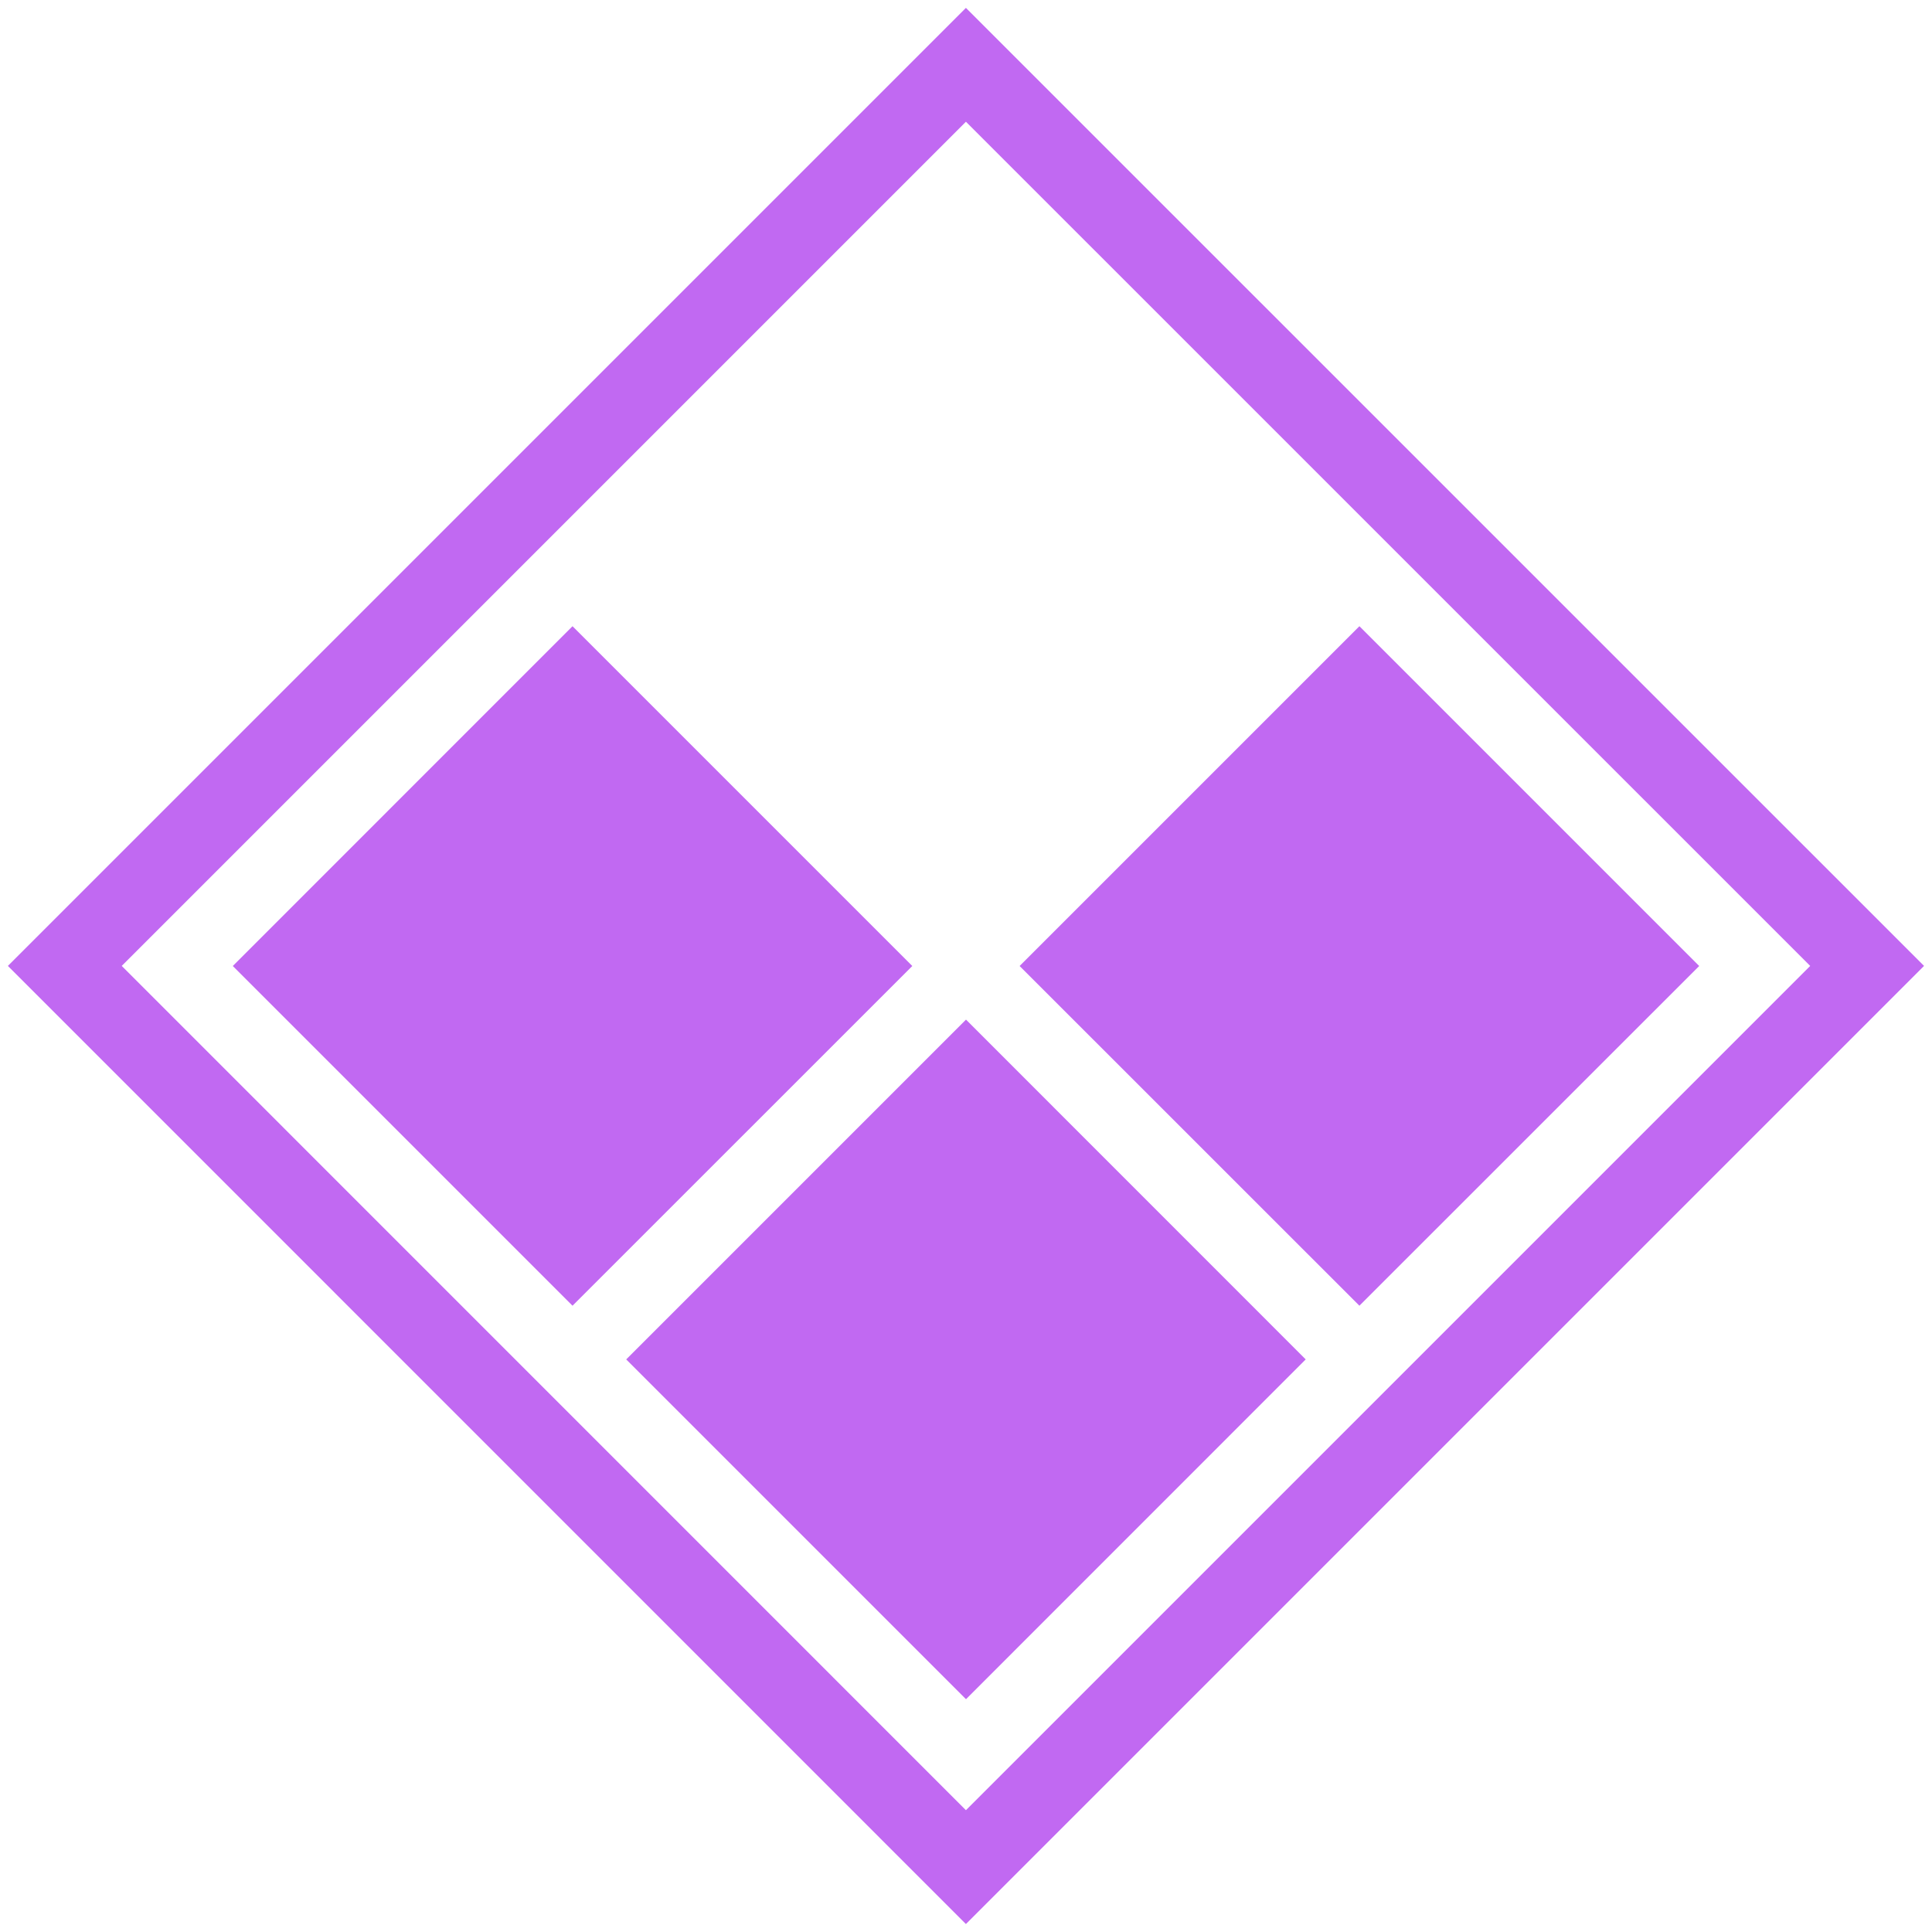
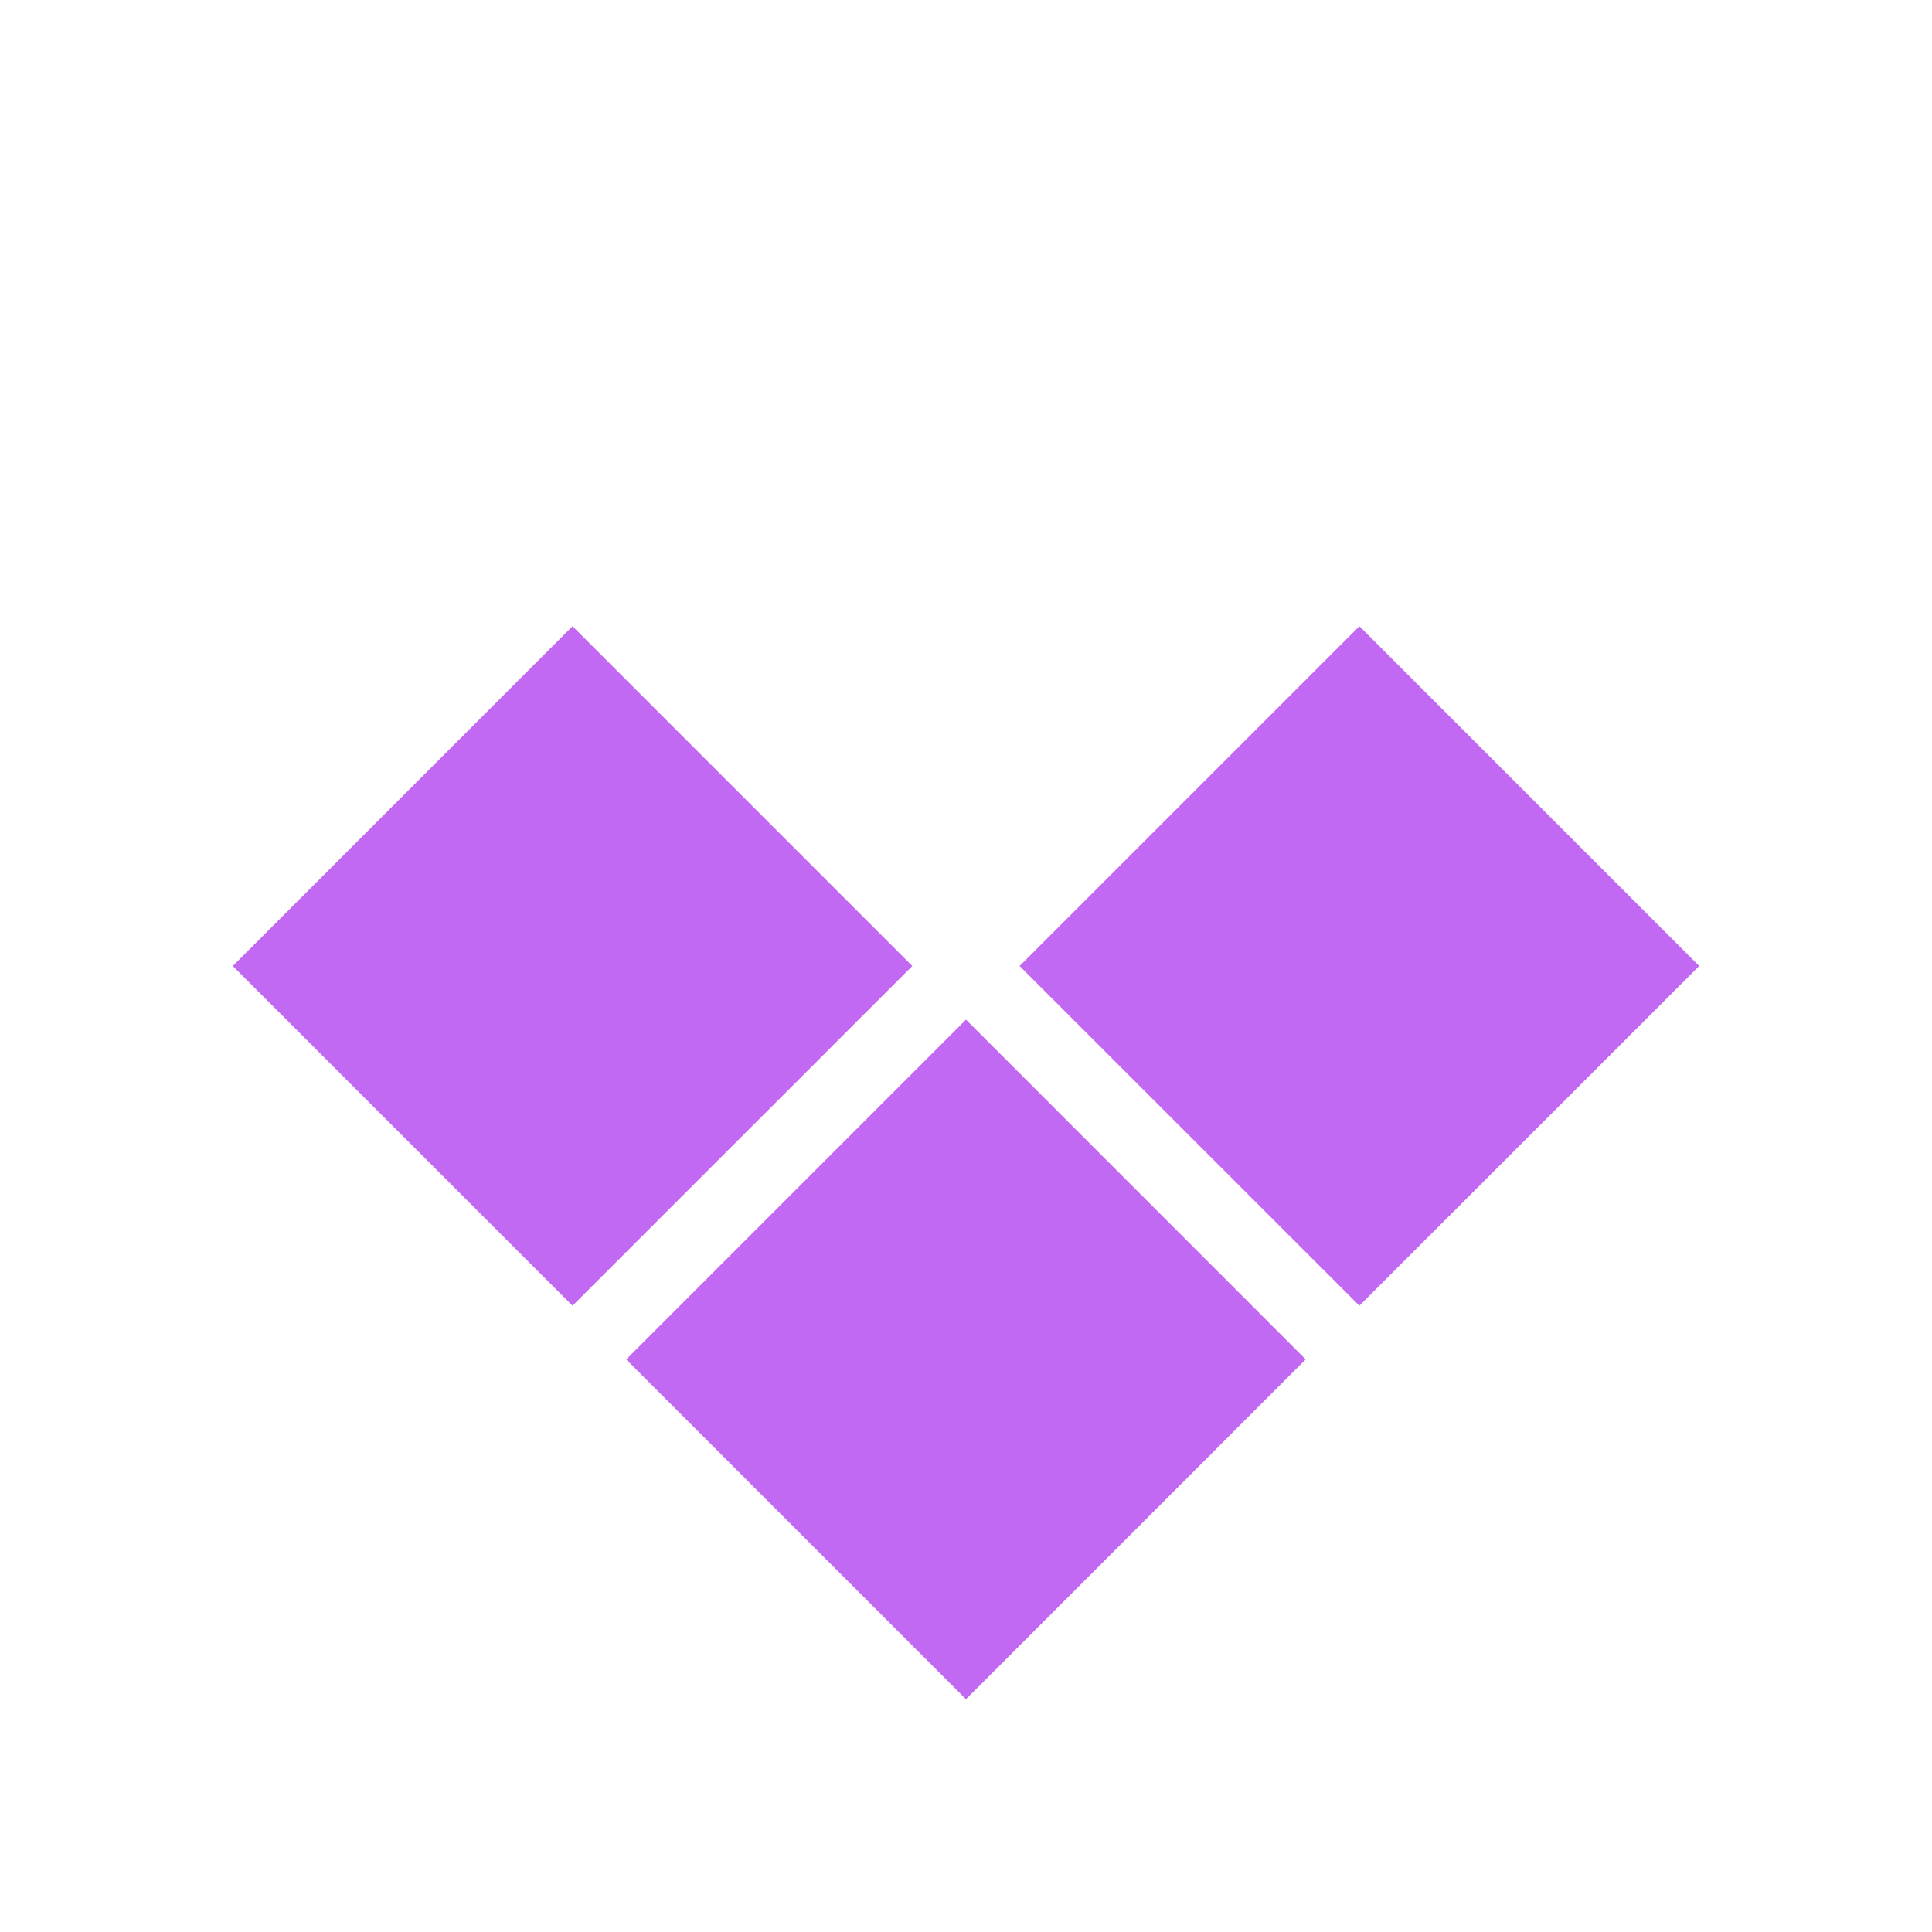
<svg xmlns="http://www.w3.org/2000/svg" viewBox="0 0 24 24" fill="none">
  <g id="Epic">
-     <path id="Rectangle 4" d="M11.999 0.805L0.805 11.999L11.999 23.194L23.194 11.999L11.999 0.805Z" stroke="#C169F2" />
-     <path id="Path 4" d="M7.112 16.22L2.892 12L7.112 7.779L11.333 12L7.112 16.22Z" fill="#C169F2" />
+     <path id="Path 4" d="M7.112 16.22L2.892 12L7.112 7.779L11.333 12Z" fill="#C169F2" />
    <path id="Path 5" d="M16.22 16.887L12 21.108L7.779 16.887L12 12.666L16.22 16.887Z" fill="#C169F2" />
    <path id="Path 6" d="M16.887 7.779L21.108 12L16.887 16.22L12.666 12L16.887 7.779Z" fill="#C169F2" />
  </g>
</svg>